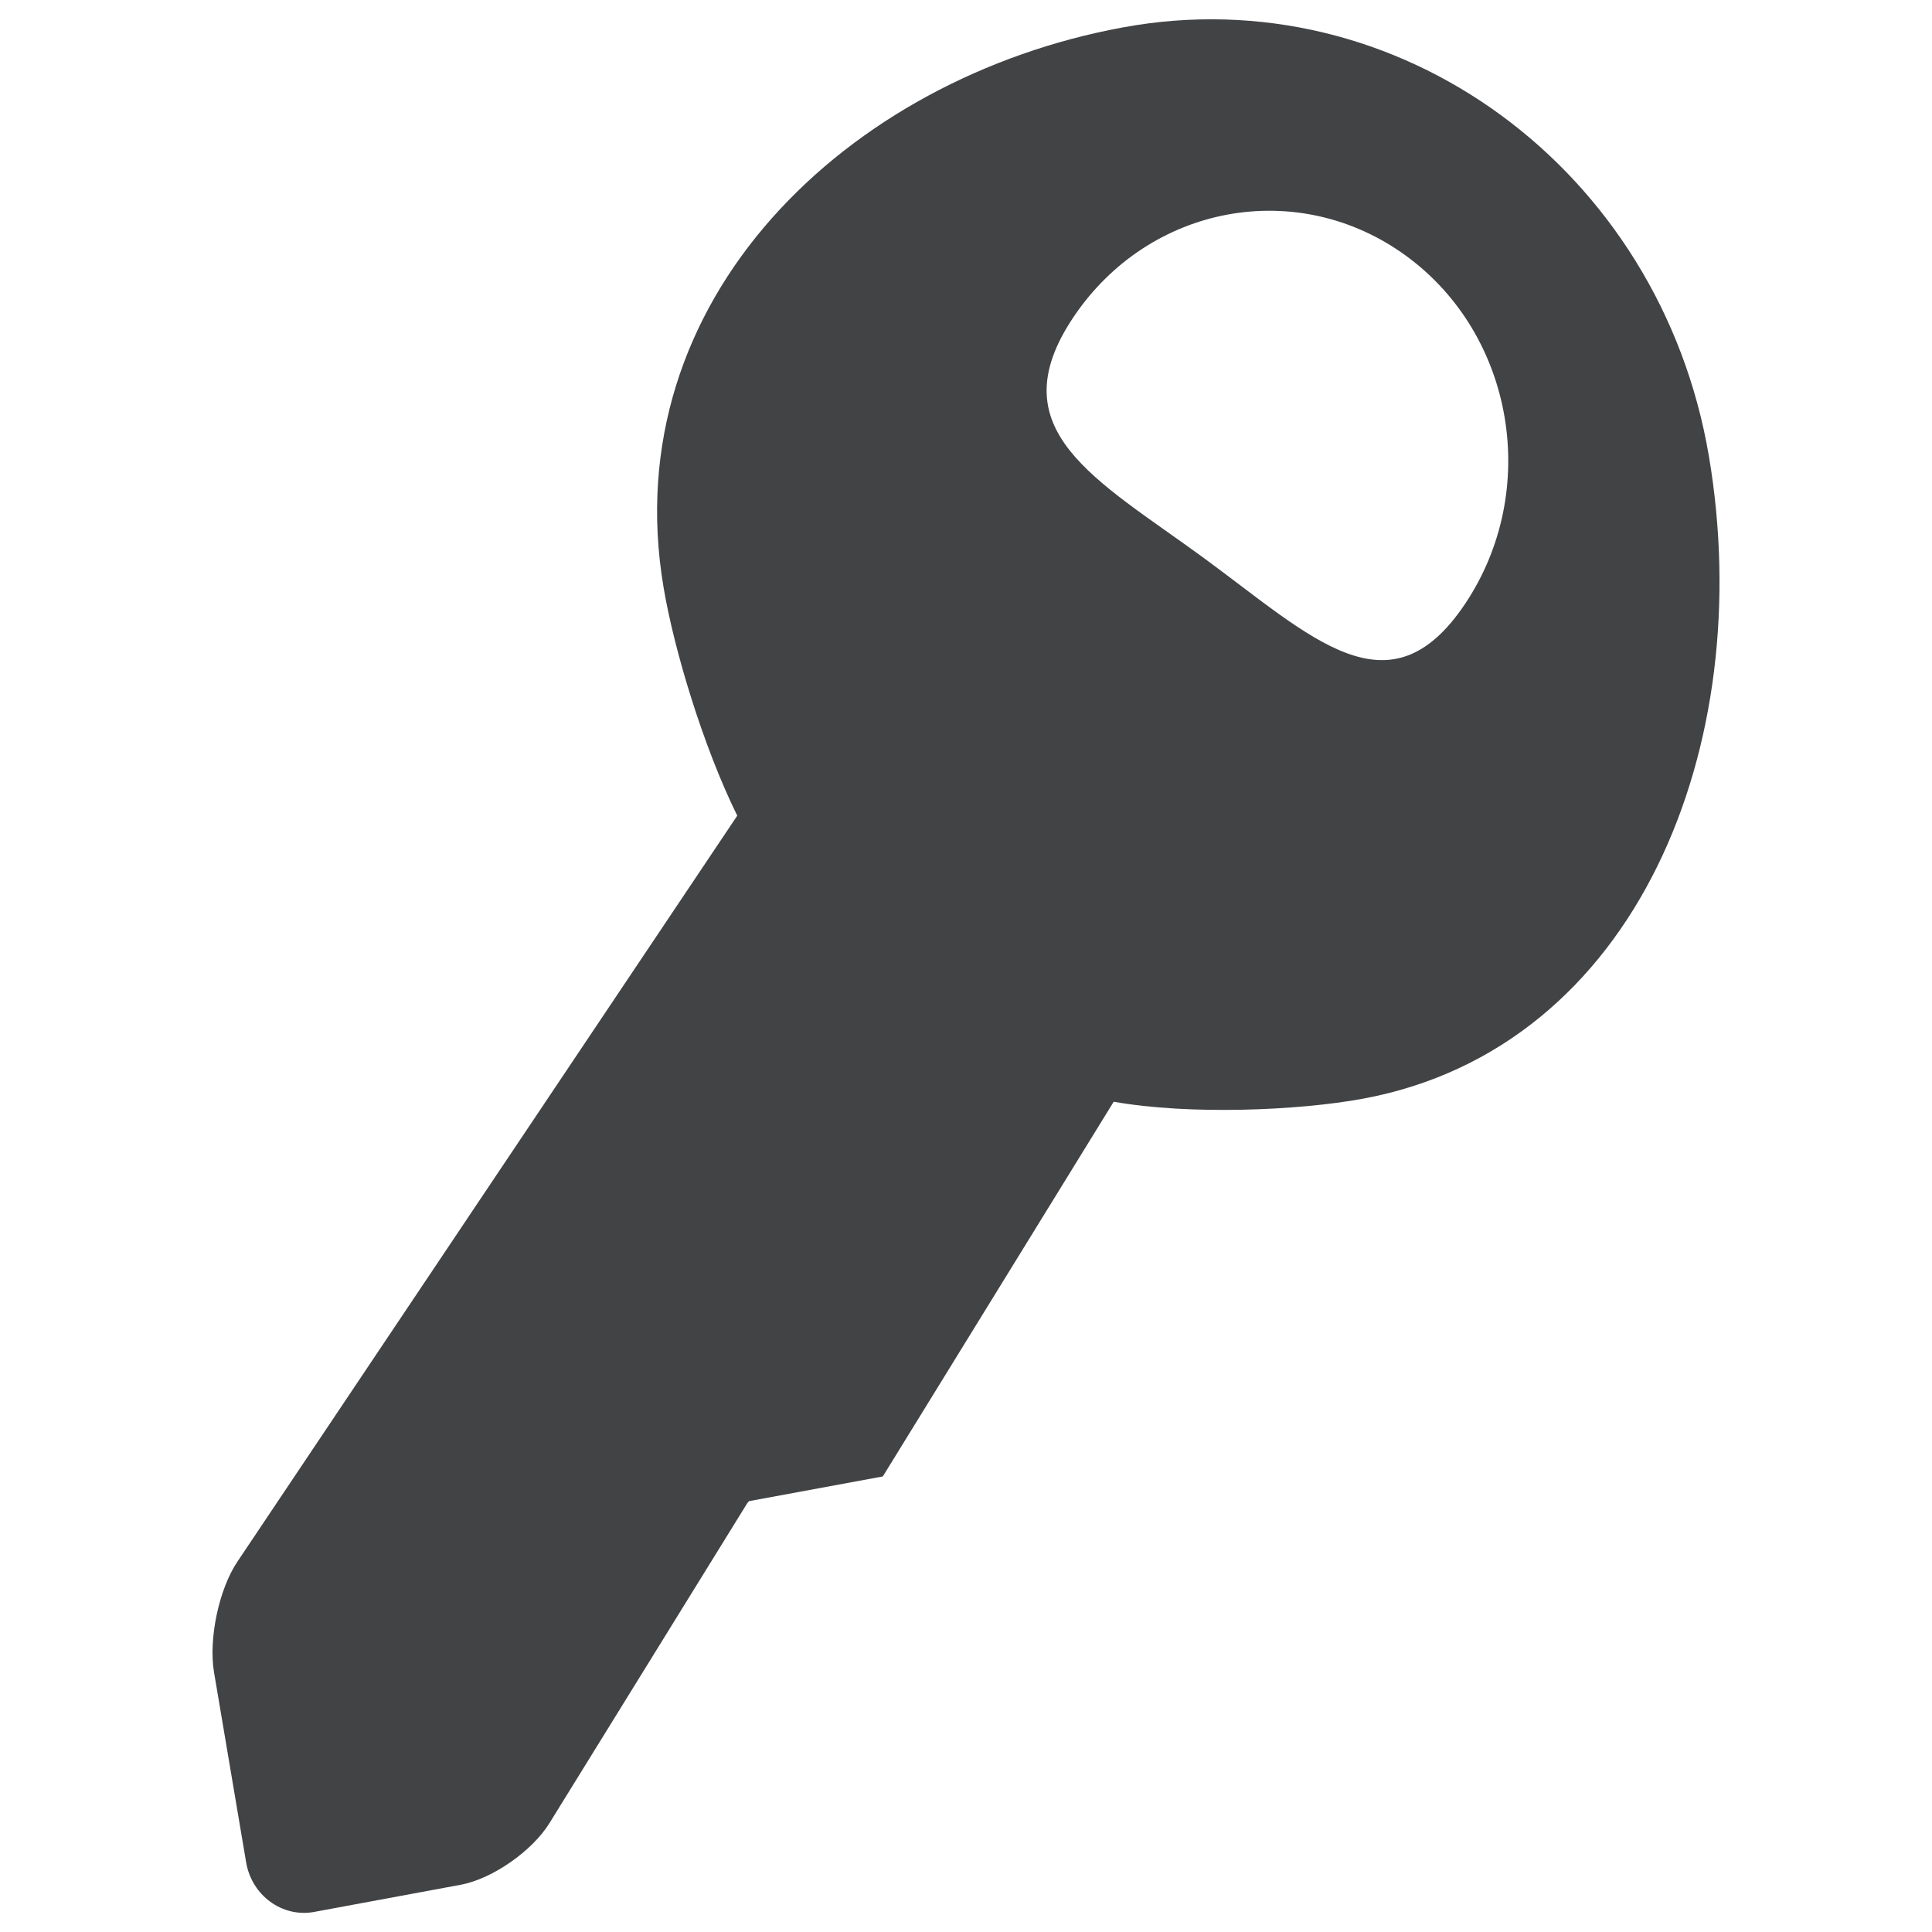
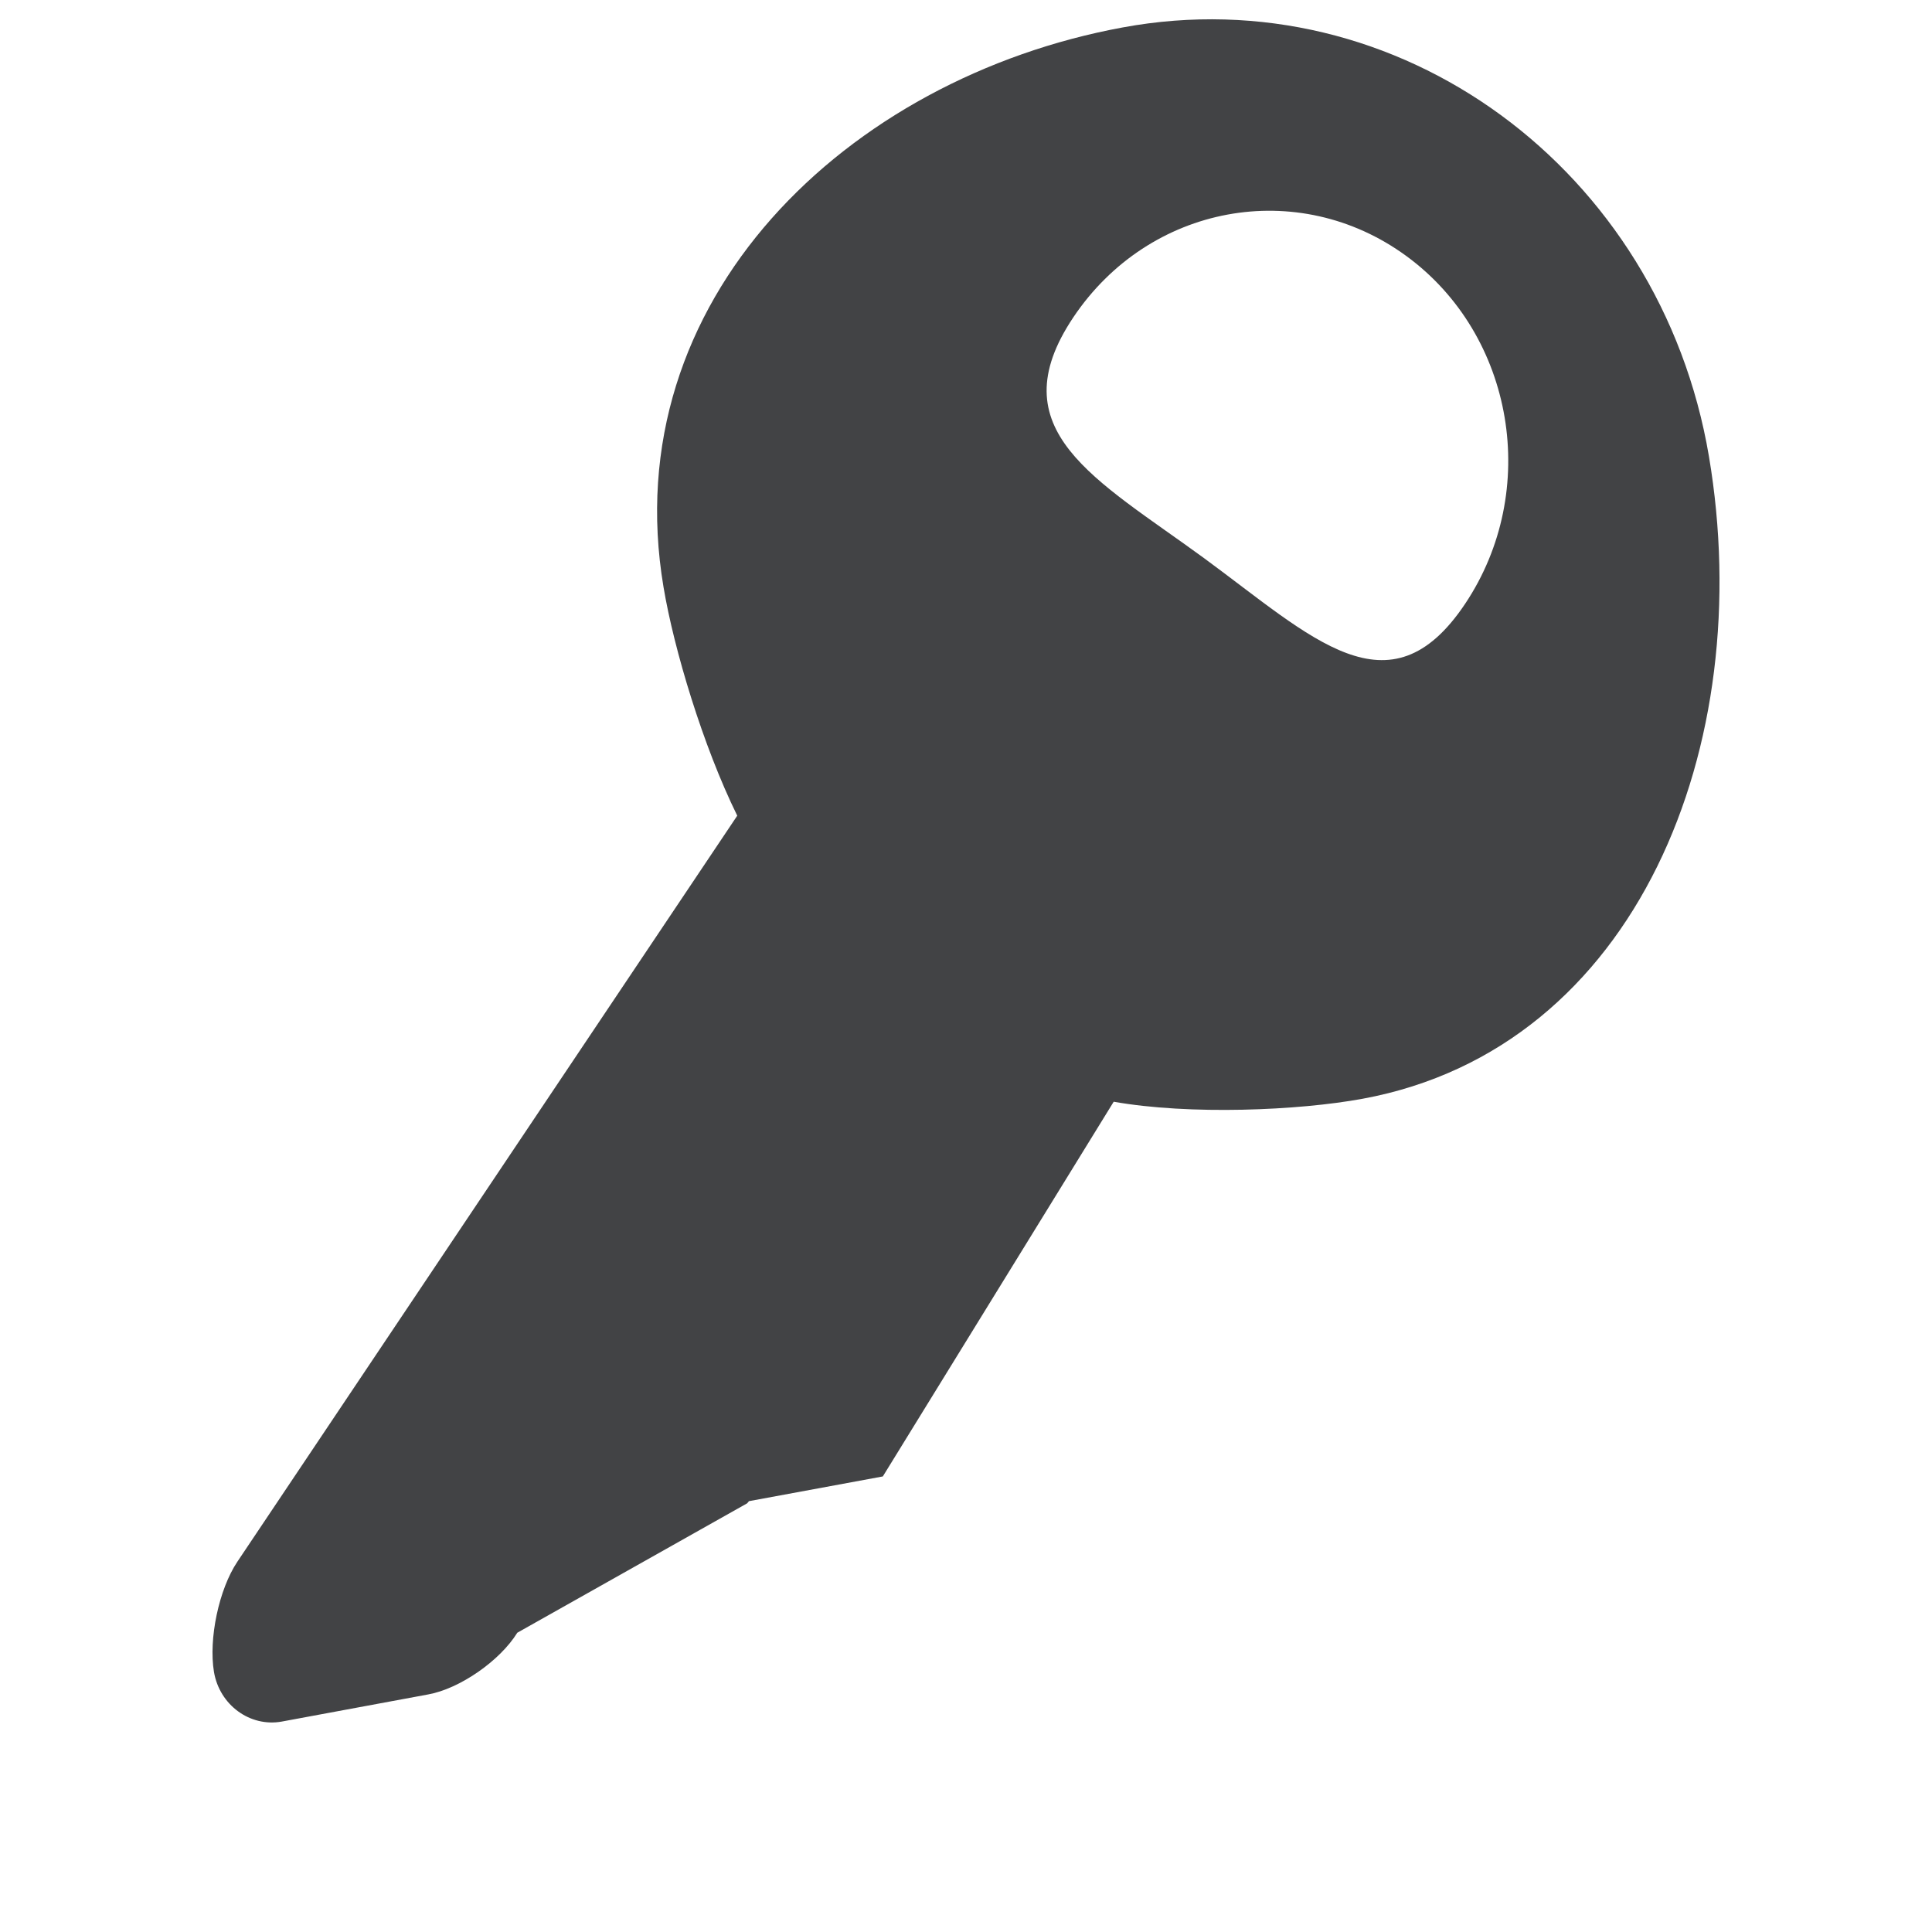
<svg xmlns="http://www.w3.org/2000/svg" version="1.1" id="Key" x="0px" y="0px" width="1000px" height="1000px" viewBox="0 0 1000 1000" enable-background="new 0 0 1000 1000" xml:space="preserve">
-   <path fill="#424345" d="M884.55,236.25C859.4,87.4,723.55-12.1,581.1,14.2C438.6,40.45,318.3,155,343.45,303.95  C348.8,336,363.85,386.15,381.6,422.2L122.85,808.35c-9.55,14.25-14.95,39.95-12.1,57.051l16.65,98.55c2.9,17.1,18.6,28.6,35,25.7  l75.8-14.051c16.4-2.949,37.2-17.399,46.2-31.949L386.75,778.1l0.9-1.1l69.3-12.8l119.5-193.95c39.25,6.95,95.6,4.6,128.899-1.55  C847.75,542.4,909.7,385.2,884.55,236.25z M758.3,312.6c-39.2,58.5-79.2,17.3-135.149-23.75c-55.95-40.9-106.75-66.1-67.601-124.6  c39.2-58.5,116.3-72.75,172.351-31.75C783.9,173.45,797.45,254.1,758.3,312.6z" />
+   <path fill="#424345" d="M884.55,236.25C859.4,87.4,723.55-12.1,581.1,14.2C438.6,40.45,318.3,155,343.45,303.95  C348.8,336,363.85,386.15,381.6,422.2L122.85,808.35c-9.55,14.25-14.95,39.95-12.1,57.051c2.9,17.1,18.6,28.6,35,25.7  l75.8-14.051c16.4-2.949,37.2-17.399,46.2-31.949L386.75,778.1l0.9-1.1l69.3-12.8l119.5-193.95c39.25,6.95,95.6,4.6,128.899-1.55  C847.75,542.4,909.7,385.2,884.55,236.25z M758.3,312.6c-39.2,58.5-79.2,17.3-135.149-23.75c-55.95-40.9-106.75-66.1-67.601-124.6  c39.2-58.5,116.3-72.75,172.351-31.75C783.9,173.45,797.45,254.1,758.3,312.6z" />
</svg>